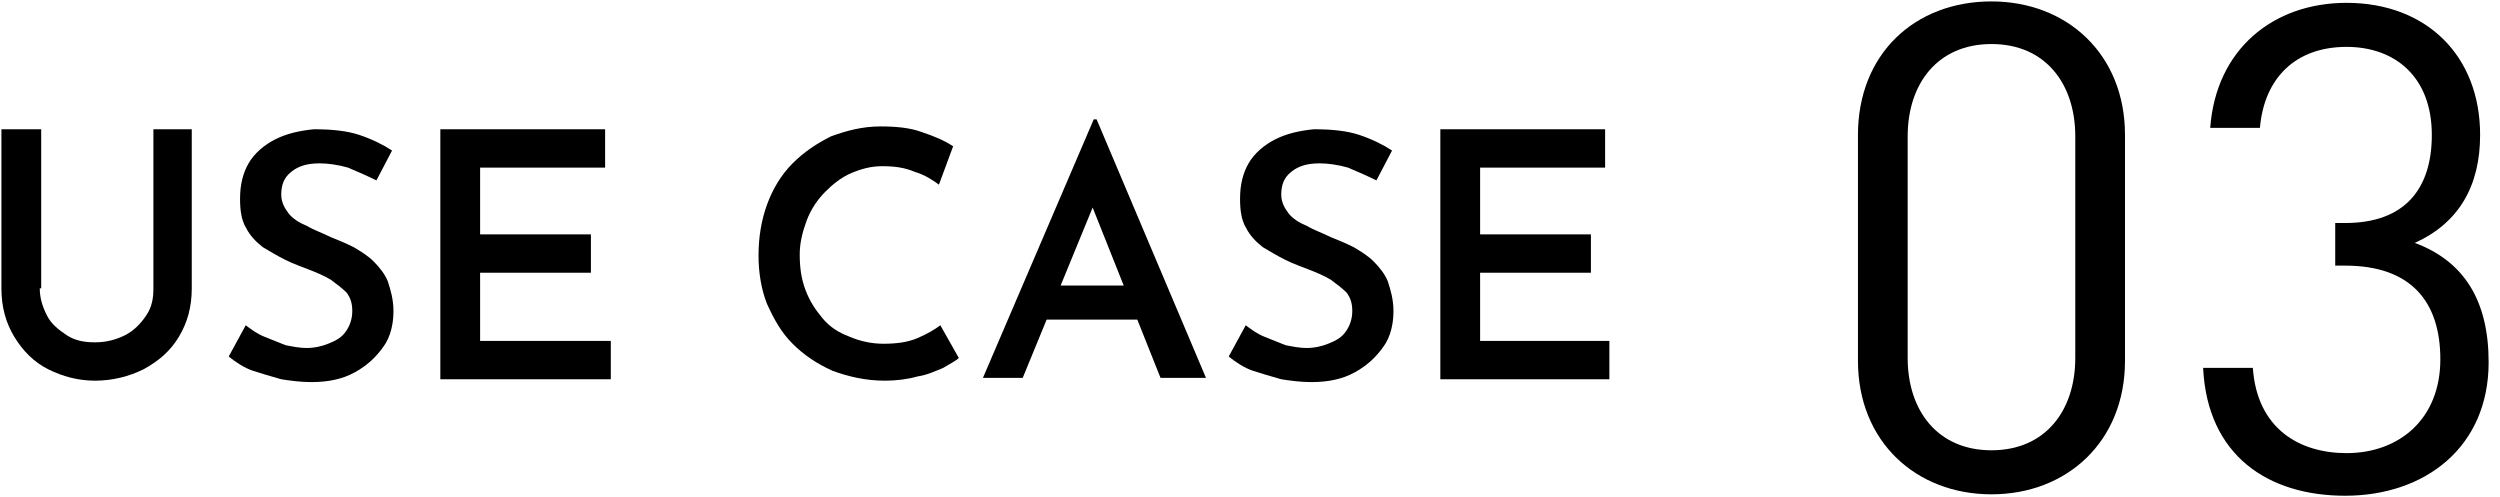
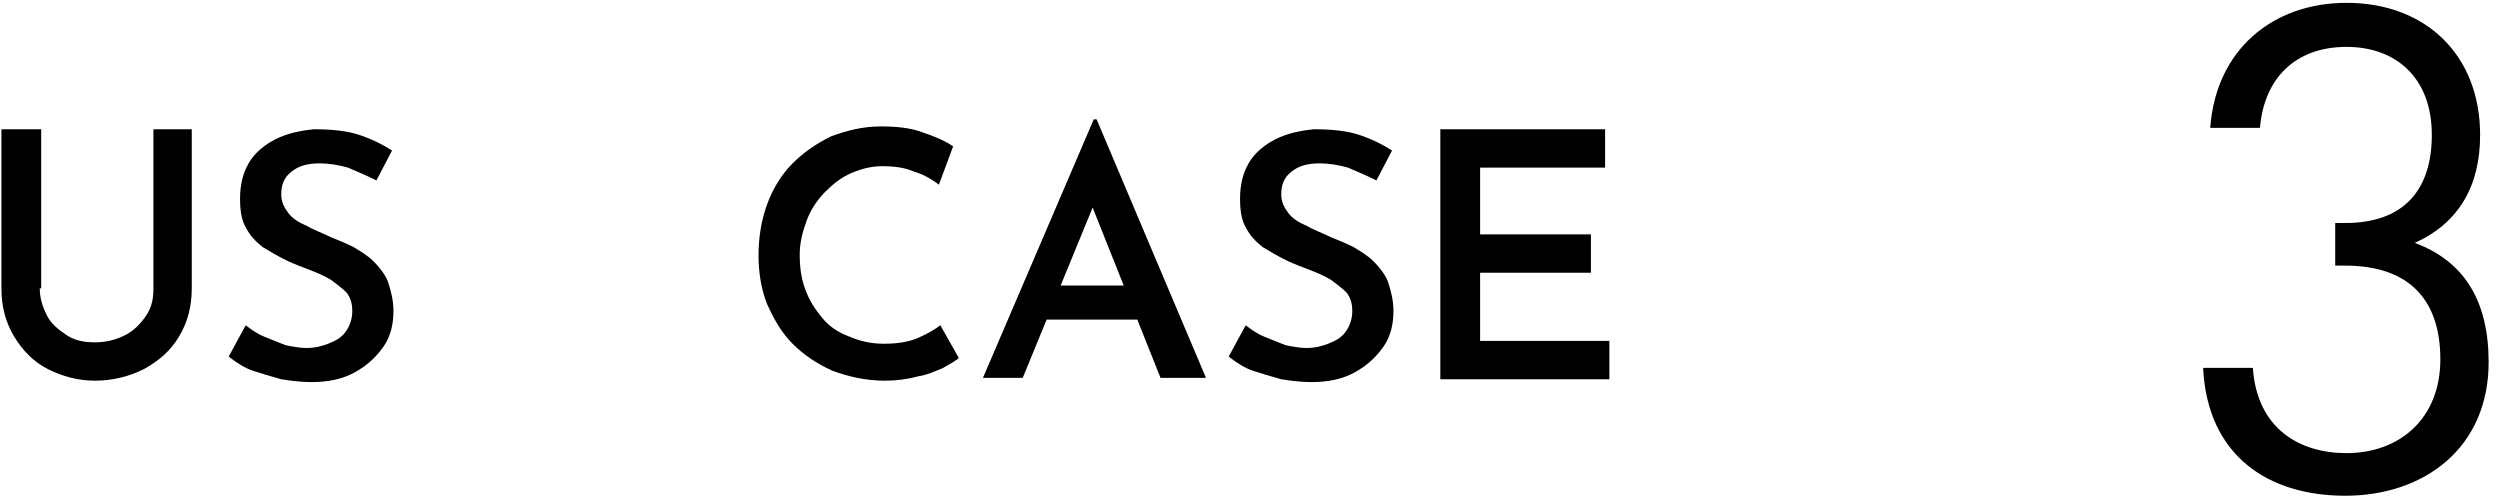
<svg xmlns="http://www.w3.org/2000/svg" version="1.1" id="レイヤー_1" x="0px" y="0px" viewBox="0 0 176 35" style="enable-background:new 0 0 176 35;" xml:space="preserve">
  <g>
    <g>
      <path d="M2.8,20.3c0,0.7,0.2,1.3,0.5,1.9s0.8,1,1.4,1.4c0.6,0.4,1.3,0.5,2,0.5c0.8,0,1.5-0.2,2.1-0.5s1.1-0.8,1.5-1.4    s0.5-1.2,0.5-1.9V9.1h2.7v11.2c0,1.3-0.3,2.4-0.9,3.4c-0.6,1-1.4,1.7-2.5,2.3c-1,0.5-2.2,0.8-3.4,0.8S4.4,26.5,3.4,26    c-1-0.5-1.8-1.3-2.4-2.3c-0.6-1-0.9-2.1-0.9-3.4V9.1h2.8V20.3z" />
      <path d="M26.5,12.7c-0.6-0.3-1.3-0.6-2-0.9c-0.7-0.2-1.4-0.3-2-0.3c-0.9,0-1.5,0.2-2,0.6c-0.5,0.4-0.7,0.9-0.7,1.6    c0,0.5,0.2,0.9,0.5,1.3c0.3,0.4,0.8,0.7,1.3,0.9c0.5,0.3,1.1,0.5,1.7,0.8c0.5,0.2,1,0.4,1.6,0.7c0.5,0.3,1,0.6,1.4,1    s0.8,0.9,1,1.4c0.2,0.6,0.4,1.3,0.4,2.1c0,0.9-0.2,1.8-0.7,2.5c-0.5,0.7-1.1,1.3-2,1.8s-1.9,0.7-3.1,0.7c-0.7,0-1.5-0.1-2.1-0.2    c-0.7-0.2-1.4-0.4-2-0.6s-1.2-0.6-1.7-1l1.2-2.2c0.4,0.3,0.8,0.6,1.3,0.8c0.5,0.2,1,0.4,1.5,0.6c0.5,0.1,1,0.2,1.5,0.2    s1-0.1,1.5-0.3c0.5-0.2,0.9-0.4,1.2-0.8c0.3-0.4,0.5-0.9,0.5-1.5c0-0.5-0.1-0.9-0.4-1.3c-0.3-0.3-0.7-0.6-1.1-0.9    c-0.5-0.3-1-0.5-1.5-0.7c-0.5-0.2-1.1-0.4-1.7-0.7c-0.6-0.3-1.1-0.6-1.6-0.9c-0.5-0.4-0.9-0.8-1.2-1.4c-0.3-0.5-0.4-1.2-0.4-2    c0-1,0.2-1.8,0.6-2.5c0.4-0.7,1.1-1.3,1.9-1.7s1.7-0.6,2.7-0.7c1.2,0,2.3,0.1,3.2,0.4c0.9,0.3,1.7,0.7,2.3,1.1L26.5,12.7z" />
-       <path d="M31,9.1h11.6v2.7h-8.8v4.7h7.8v2.7h-7.8v4.8H43v2.7H31V9.1z" />
      <path d="M67.5,25.2c-0.2,0.2-0.6,0.4-1.1,0.7c-0.5,0.2-1.1,0.5-1.8,0.6c-0.7,0.2-1.5,0.3-2.3,0.3c-1.4,0-2.6-0.3-3.7-0.7    c-1.1-0.5-2-1.1-2.8-1.9c-0.8-0.8-1.3-1.7-1.8-2.8c-0.4-1-0.6-2.2-0.6-3.4c0-1.3,0.2-2.5,0.6-3.6c0.4-1.1,1-2.1,1.8-2.9    c0.8-0.8,1.7-1.4,2.7-1.9c1.1-0.4,2.2-0.7,3.5-0.7c1.1,0,2.1,0.1,2.9,0.4c0.9,0.3,1.6,0.6,2.2,1L66.1,13c-0.4-0.3-1-0.7-1.7-0.9    c-0.7-0.3-1.4-0.4-2.3-0.4c-0.8,0-1.5,0.2-2.2,0.5s-1.3,0.8-1.8,1.3s-1,1.2-1.3,2c-0.3,0.8-0.5,1.6-0.5,2.4c0,0.9,0.1,1.7,0.4,2.5    c0.3,0.8,0.7,1.4,1.2,2c0.5,0.6,1.1,1,1.9,1.3c0.7,0.3,1.5,0.5,2.4,0.5c0.9,0,1.7-0.1,2.4-0.4c0.7-0.3,1.2-0.6,1.6-0.9L67.5,25.2z    " />
      <path d="M69.2,26.6L77,8.4h0.2l7.7,18.2h-3.2l-5.5-13.8l2-1.3L72,26.6H69.2z M74.1,20.1h6l1,2.4h-7.8L74.1,20.1z" />
      <path d="M96.9,12.7c-0.6-0.3-1.3-0.6-2-0.9c-0.7-0.2-1.4-0.3-2-0.3c-0.9,0-1.5,0.2-2,0.6c-0.5,0.4-0.7,0.9-0.7,1.6    c0,0.5,0.2,0.9,0.5,1.3c0.3,0.4,0.8,0.7,1.3,0.9c0.5,0.3,1.1,0.5,1.7,0.8c0.5,0.2,1,0.4,1.6,0.7c0.5,0.3,1,0.6,1.4,1    s0.8,0.9,1,1.4c0.2,0.6,0.4,1.3,0.4,2.1c0,0.9-0.2,1.8-0.7,2.5c-0.5,0.7-1.1,1.3-2,1.8s-1.9,0.7-3.1,0.7c-0.7,0-1.5-0.1-2.1-0.2    c-0.7-0.2-1.4-0.4-2-0.6s-1.2-0.6-1.7-1l1.2-2.2c0.4,0.3,0.8,0.6,1.3,0.8c0.5,0.2,1,0.4,1.5,0.6c0.5,0.1,1,0.2,1.5,0.2    s1-0.1,1.5-0.3c0.5-0.2,0.9-0.4,1.2-0.8c0.3-0.4,0.5-0.9,0.5-1.5c0-0.5-0.1-0.9-0.4-1.3c-0.3-0.3-0.7-0.6-1.1-0.9    c-0.5-0.3-1-0.5-1.5-0.7c-0.5-0.2-1.1-0.4-1.7-0.7c-0.6-0.3-1.1-0.6-1.6-0.9c-0.5-0.4-0.9-0.8-1.2-1.4c-0.3-0.5-0.4-1.2-0.4-2    c0-1,0.2-1.8,0.6-2.5c0.4-0.7,1.1-1.3,1.9-1.7s1.7-0.6,2.7-0.7c1.2,0,2.3,0.1,3.2,0.4c0.9,0.3,1.7,0.7,2.3,1.1L96.9,12.7z" />
      <path d="M101.5,9.1H113v2.7h-8.8v4.7h7.8v2.7h-7.8v4.8h9.1v2.7h-11.9V9.1z" />
    </g>
    <g>
-       <path d="M140.2,34.8c-5.3,0-9.4-3.7-9.4-9.4V9.5c0-5.7,4-9.4,9.4-9.4c5.3,0,9.4,3.7,9.4,9.4v15.9    C149.6,31.1,145.5,34.8,140.2,34.8z M146.1,9.6c0-3.7-2.1-6.5-5.9-6.5c-3.8,0-5.9,2.8-5.9,6.5v15.6c0,3.7,2.1,6.5,5.9,6.5    c3.8,0,5.9-2.8,5.9-6.5V9.6z" />
      <path d="M165.1,34.9c-5.4,0-9.7-2.8-10-9h3.5c0.3,4.3,3.3,6,6.6,6c3.7,0,6.6-2.4,6.6-6.6c0-4.1-2.1-6.6-6.7-6.6h-0.7v-3h0.7    c4.2,0,6.1-2.4,6.1-6.2c0-4.1-2.6-6.2-6-6.2c-3.6,0-5.8,2.2-6.1,5.7h-3.5c0.4-5.5,4.4-8.8,9.6-8.8c5.6,0,9.4,3.7,9.4,9.3    c0,3.6-1.5,6.2-4.6,7.6c3.5,1.3,5.2,4.1,5.2,8.4C175.2,31.5,170.7,34.9,165.1,34.9z" />
    </g>
  </g>
</svg>